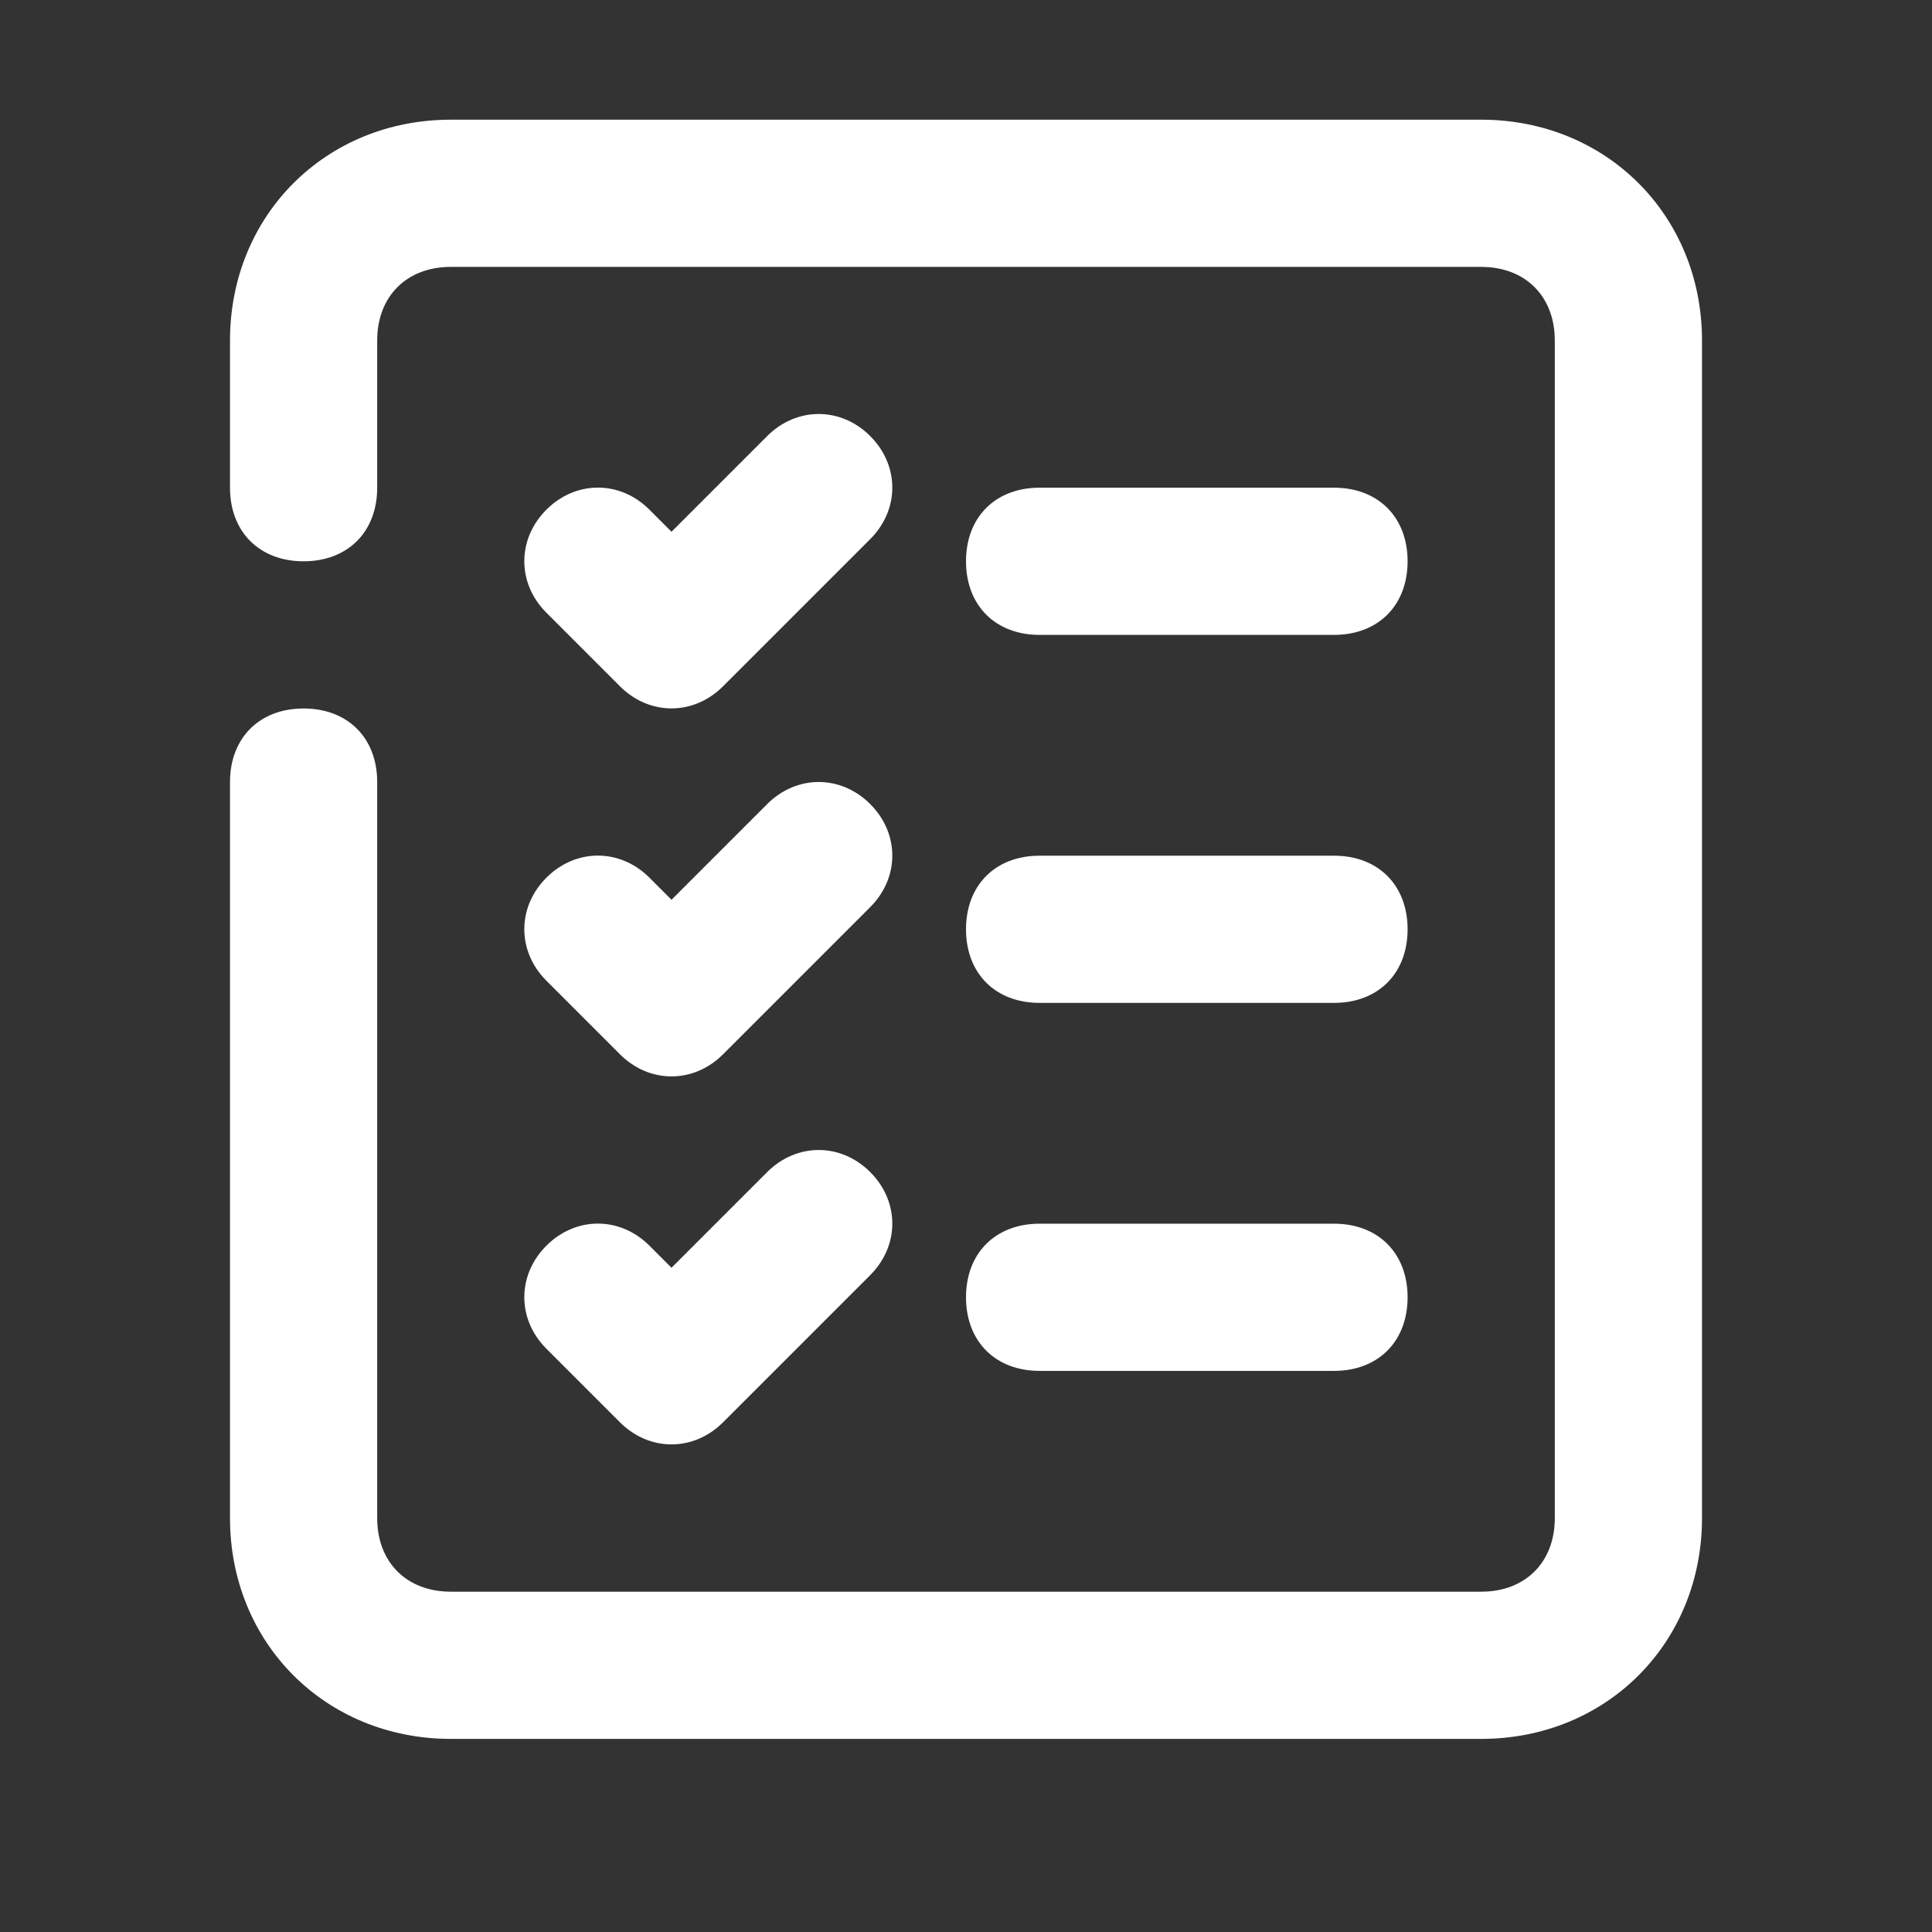
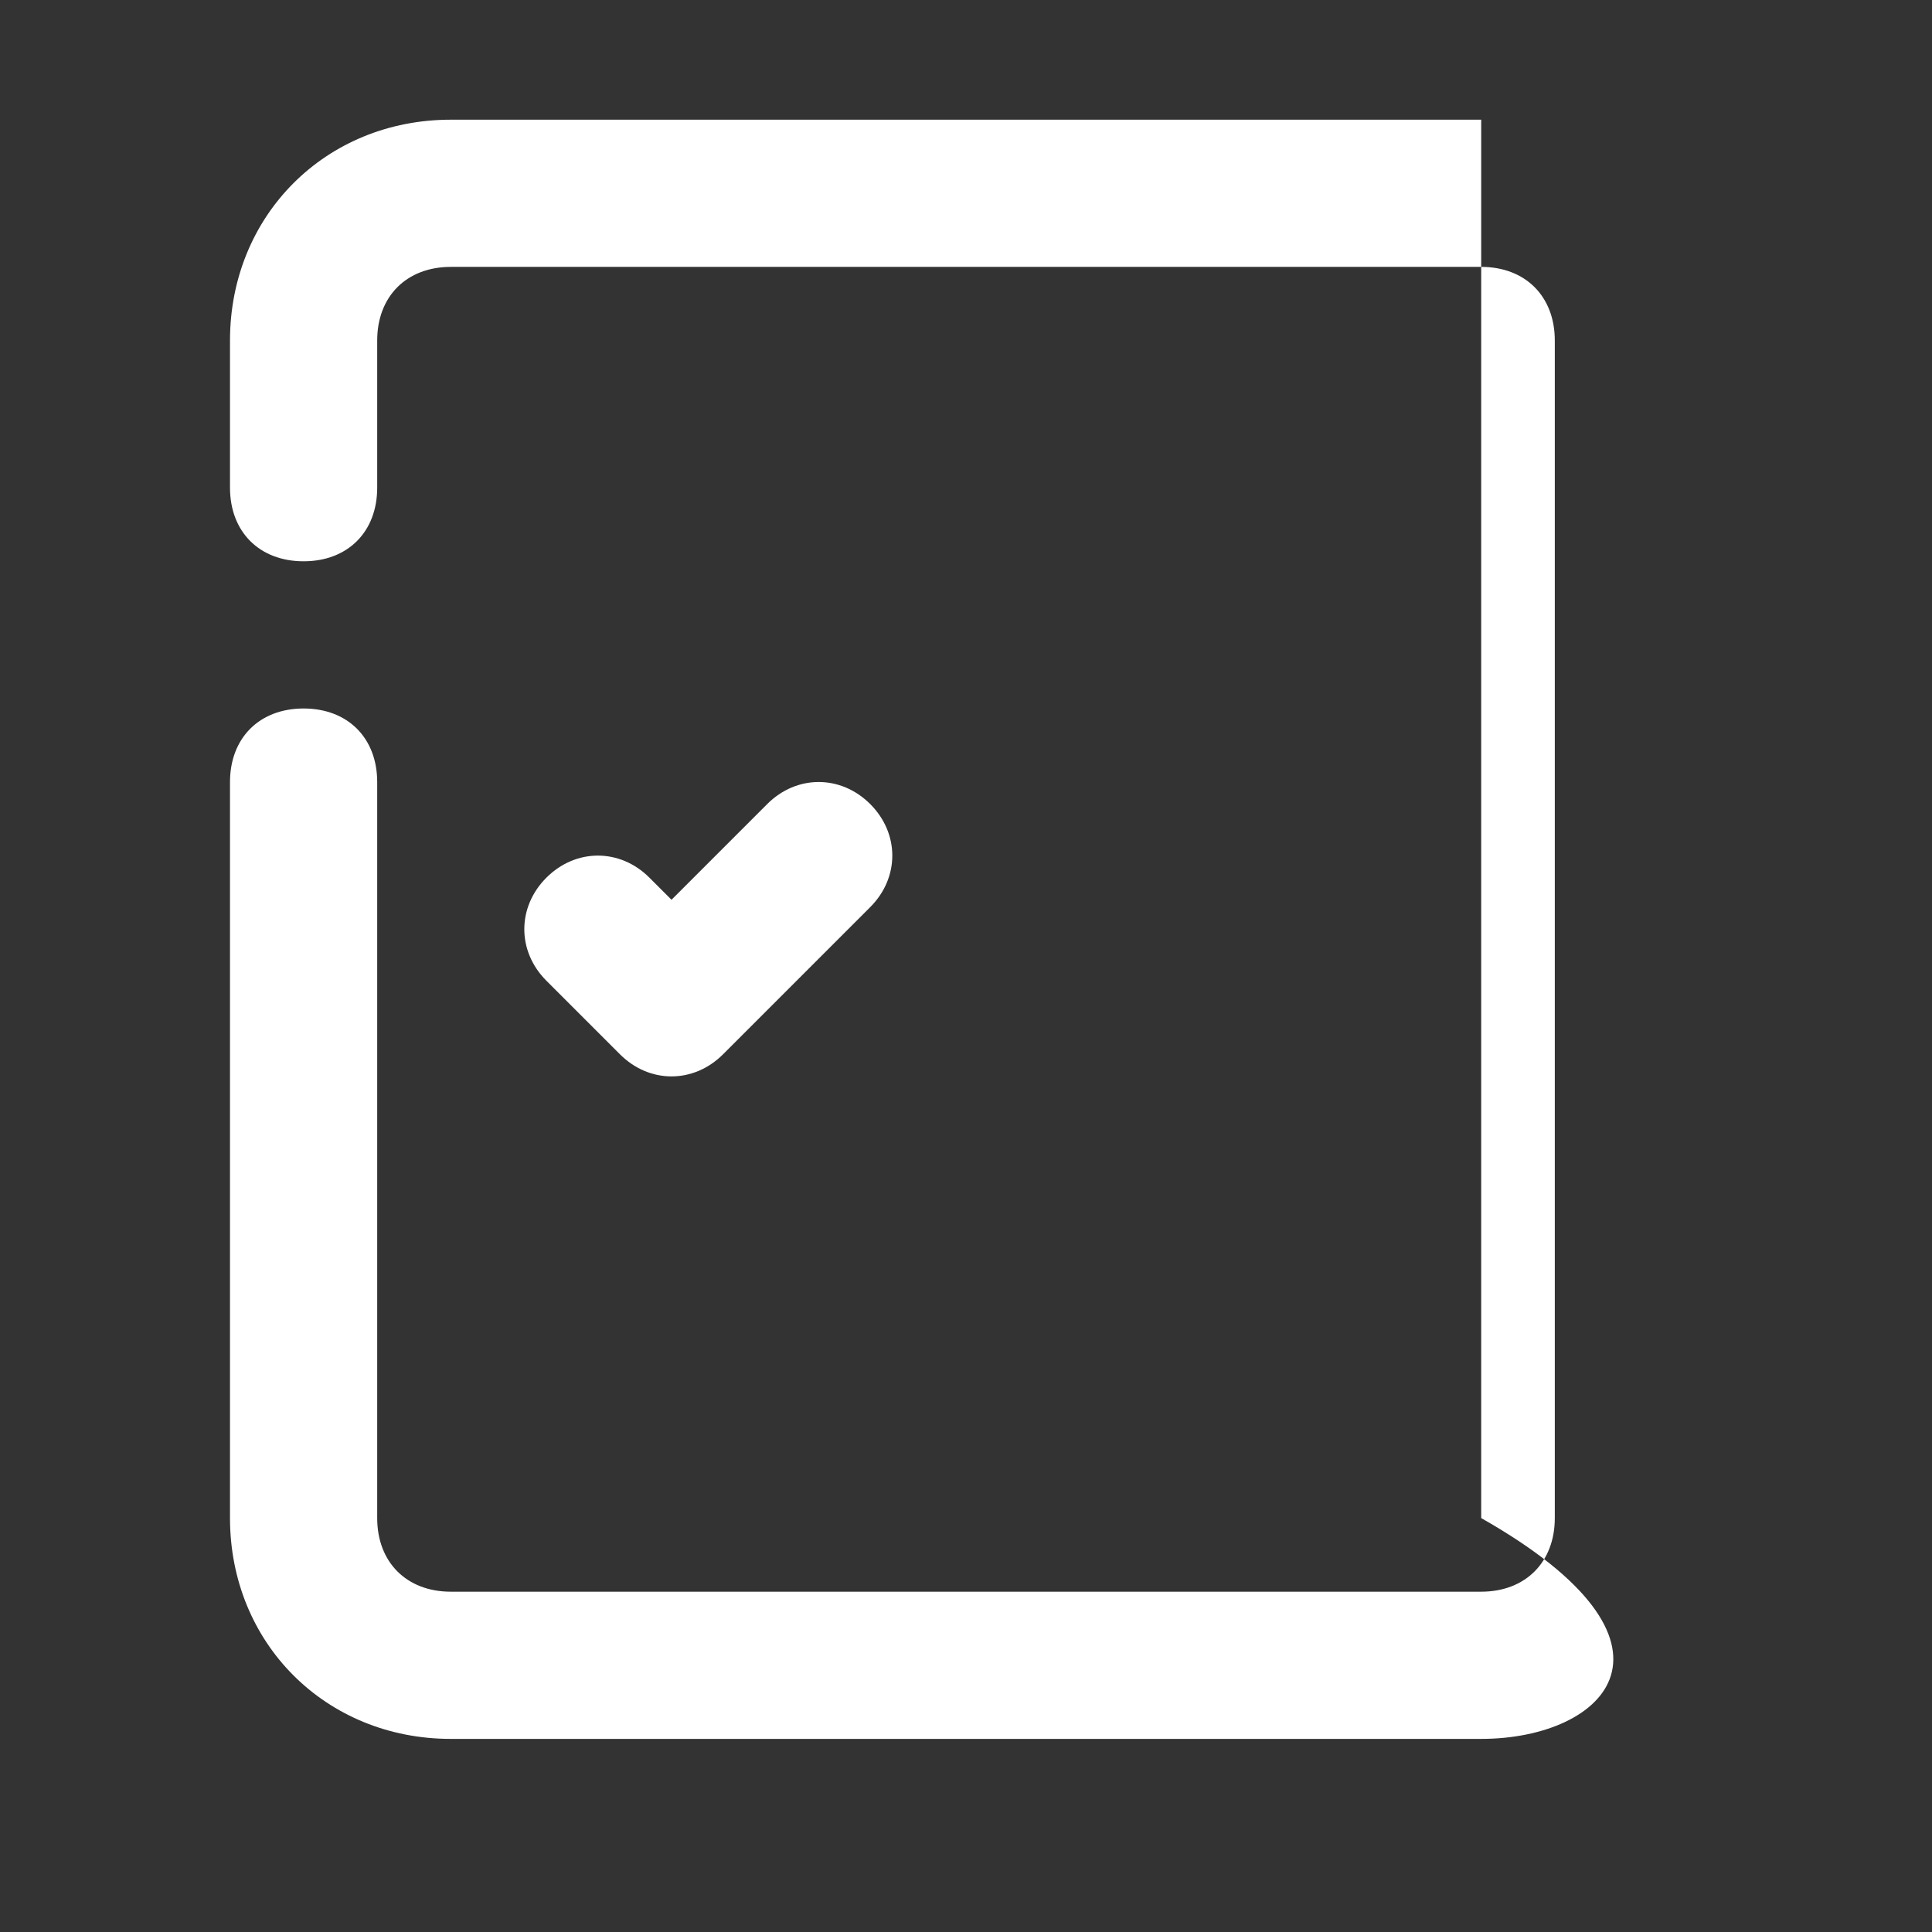
<svg xmlns="http://www.w3.org/2000/svg" width="42" height="42" viewBox="0 0 42 42" fill="none">
  <rect x="0" y="0" width="42" height="42" fill="#333333" stroke="none" />
-   <path d="M8.2 10.602C8.2 11.562 7.56 12.202 6.6 12.202C5.64 12.202 5 11.562 5 10.602V7.402C5 4.682 7.08 2.602 9.8 2.602H32.2C34.92 2.602 37 4.682 37 7.402V33.002C37 35.722 34.92 37.802 32.2 37.802H9.8C7.08 37.802 5 35.722 5 33.002V17.002C5 16.042 5.64 15.402 6.6 15.402C7.56 15.402 8.2 16.042 8.2 17.002V33.002C8.2 33.962 8.84 34.602 9.8 34.602H32.2C33.16 34.602 33.8 33.962 33.8 33.002V7.402C33.8 6.442 33.16 5.802 32.2 5.802H9.8C8.84 5.802 8.2 6.442 8.2 7.402V10.602Z" fill="white" />
-   <path d="M16.678 9.48C17.318 8.84 18.278 8.84 18.918 9.48C19.558 10.12 19.558 11.08 18.918 11.72L15.718 14.92C15.078 15.56 14.118 15.56 13.478 14.92L11.878 13.32C11.238 12.68 11.238 11.72 11.878 11.08C12.518 10.44 13.478 10.44 14.118 11.08L14.598 11.56L16.678 9.48Z" fill="white" />
-   <path d="M22.6 13.802C21.64 13.802 21 13.162 21 12.202C21 11.242 21.64 10.602 22.6 10.602H29C29.96 10.602 30.6 11.242 30.6 12.202C30.6 13.162 29.96 13.802 29 13.802H22.6ZM22.6 21.802C21.64 21.802 21 21.162 21 20.202C21 19.242 21.64 18.602 22.6 18.602H29C29.96 18.602 30.6 19.242 30.6 20.202C30.6 21.162 29.96 21.802 29 21.802H22.6Z" fill="white" />
+   <path d="M8.2 10.602C8.2 11.562 7.56 12.202 6.6 12.202C5.64 12.202 5 11.562 5 10.602V7.402C5 4.682 7.08 2.602 9.8 2.602H32.2V33.002C37 35.722 34.92 37.802 32.2 37.802H9.8C7.08 37.802 5 35.722 5 33.002V17.002C5 16.042 5.64 15.402 6.6 15.402C7.56 15.402 8.2 16.042 8.2 17.002V33.002C8.2 33.962 8.84 34.602 9.8 34.602H32.2C33.16 34.602 33.8 33.962 33.8 33.002V7.402C33.8 6.442 33.16 5.802 32.2 5.802H9.8C8.84 5.802 8.2 6.442 8.2 7.402V10.602Z" fill="white" />
  <path d="M16.678 17.48C17.318 16.84 18.278 16.84 18.918 17.48C19.558 18.12 19.558 19.08 18.918 19.72L15.718 22.92C15.078 23.56 14.118 23.56 13.478 22.92L11.878 21.32C11.238 20.68 11.238 19.72 11.878 19.08C12.518 18.44 13.478 18.44 14.118 19.08L14.598 19.56L16.678 17.48Z" fill="white" />
-   <path d="M22.6 29.802C21.64 29.802 21 29.162 21 28.202C21 27.242 21.64 26.602 22.6 26.602H29C29.96 26.602 30.6 27.242 30.6 28.202C30.6 29.162 29.96 29.802 29 29.802H22.6Z" fill="white" />
-   <path d="M16.678 25.48C17.318 24.84 18.278 24.84 18.918 25.48C19.558 26.12 19.558 27.08 18.918 27.72L15.718 30.92C15.078 31.56 14.118 31.56 13.478 30.92L11.878 29.32C11.238 28.68 11.238 27.72 11.878 27.08C12.518 26.44 13.478 26.44 14.118 27.08L14.598 27.56L16.678 25.48Z" fill="white" />
</svg>